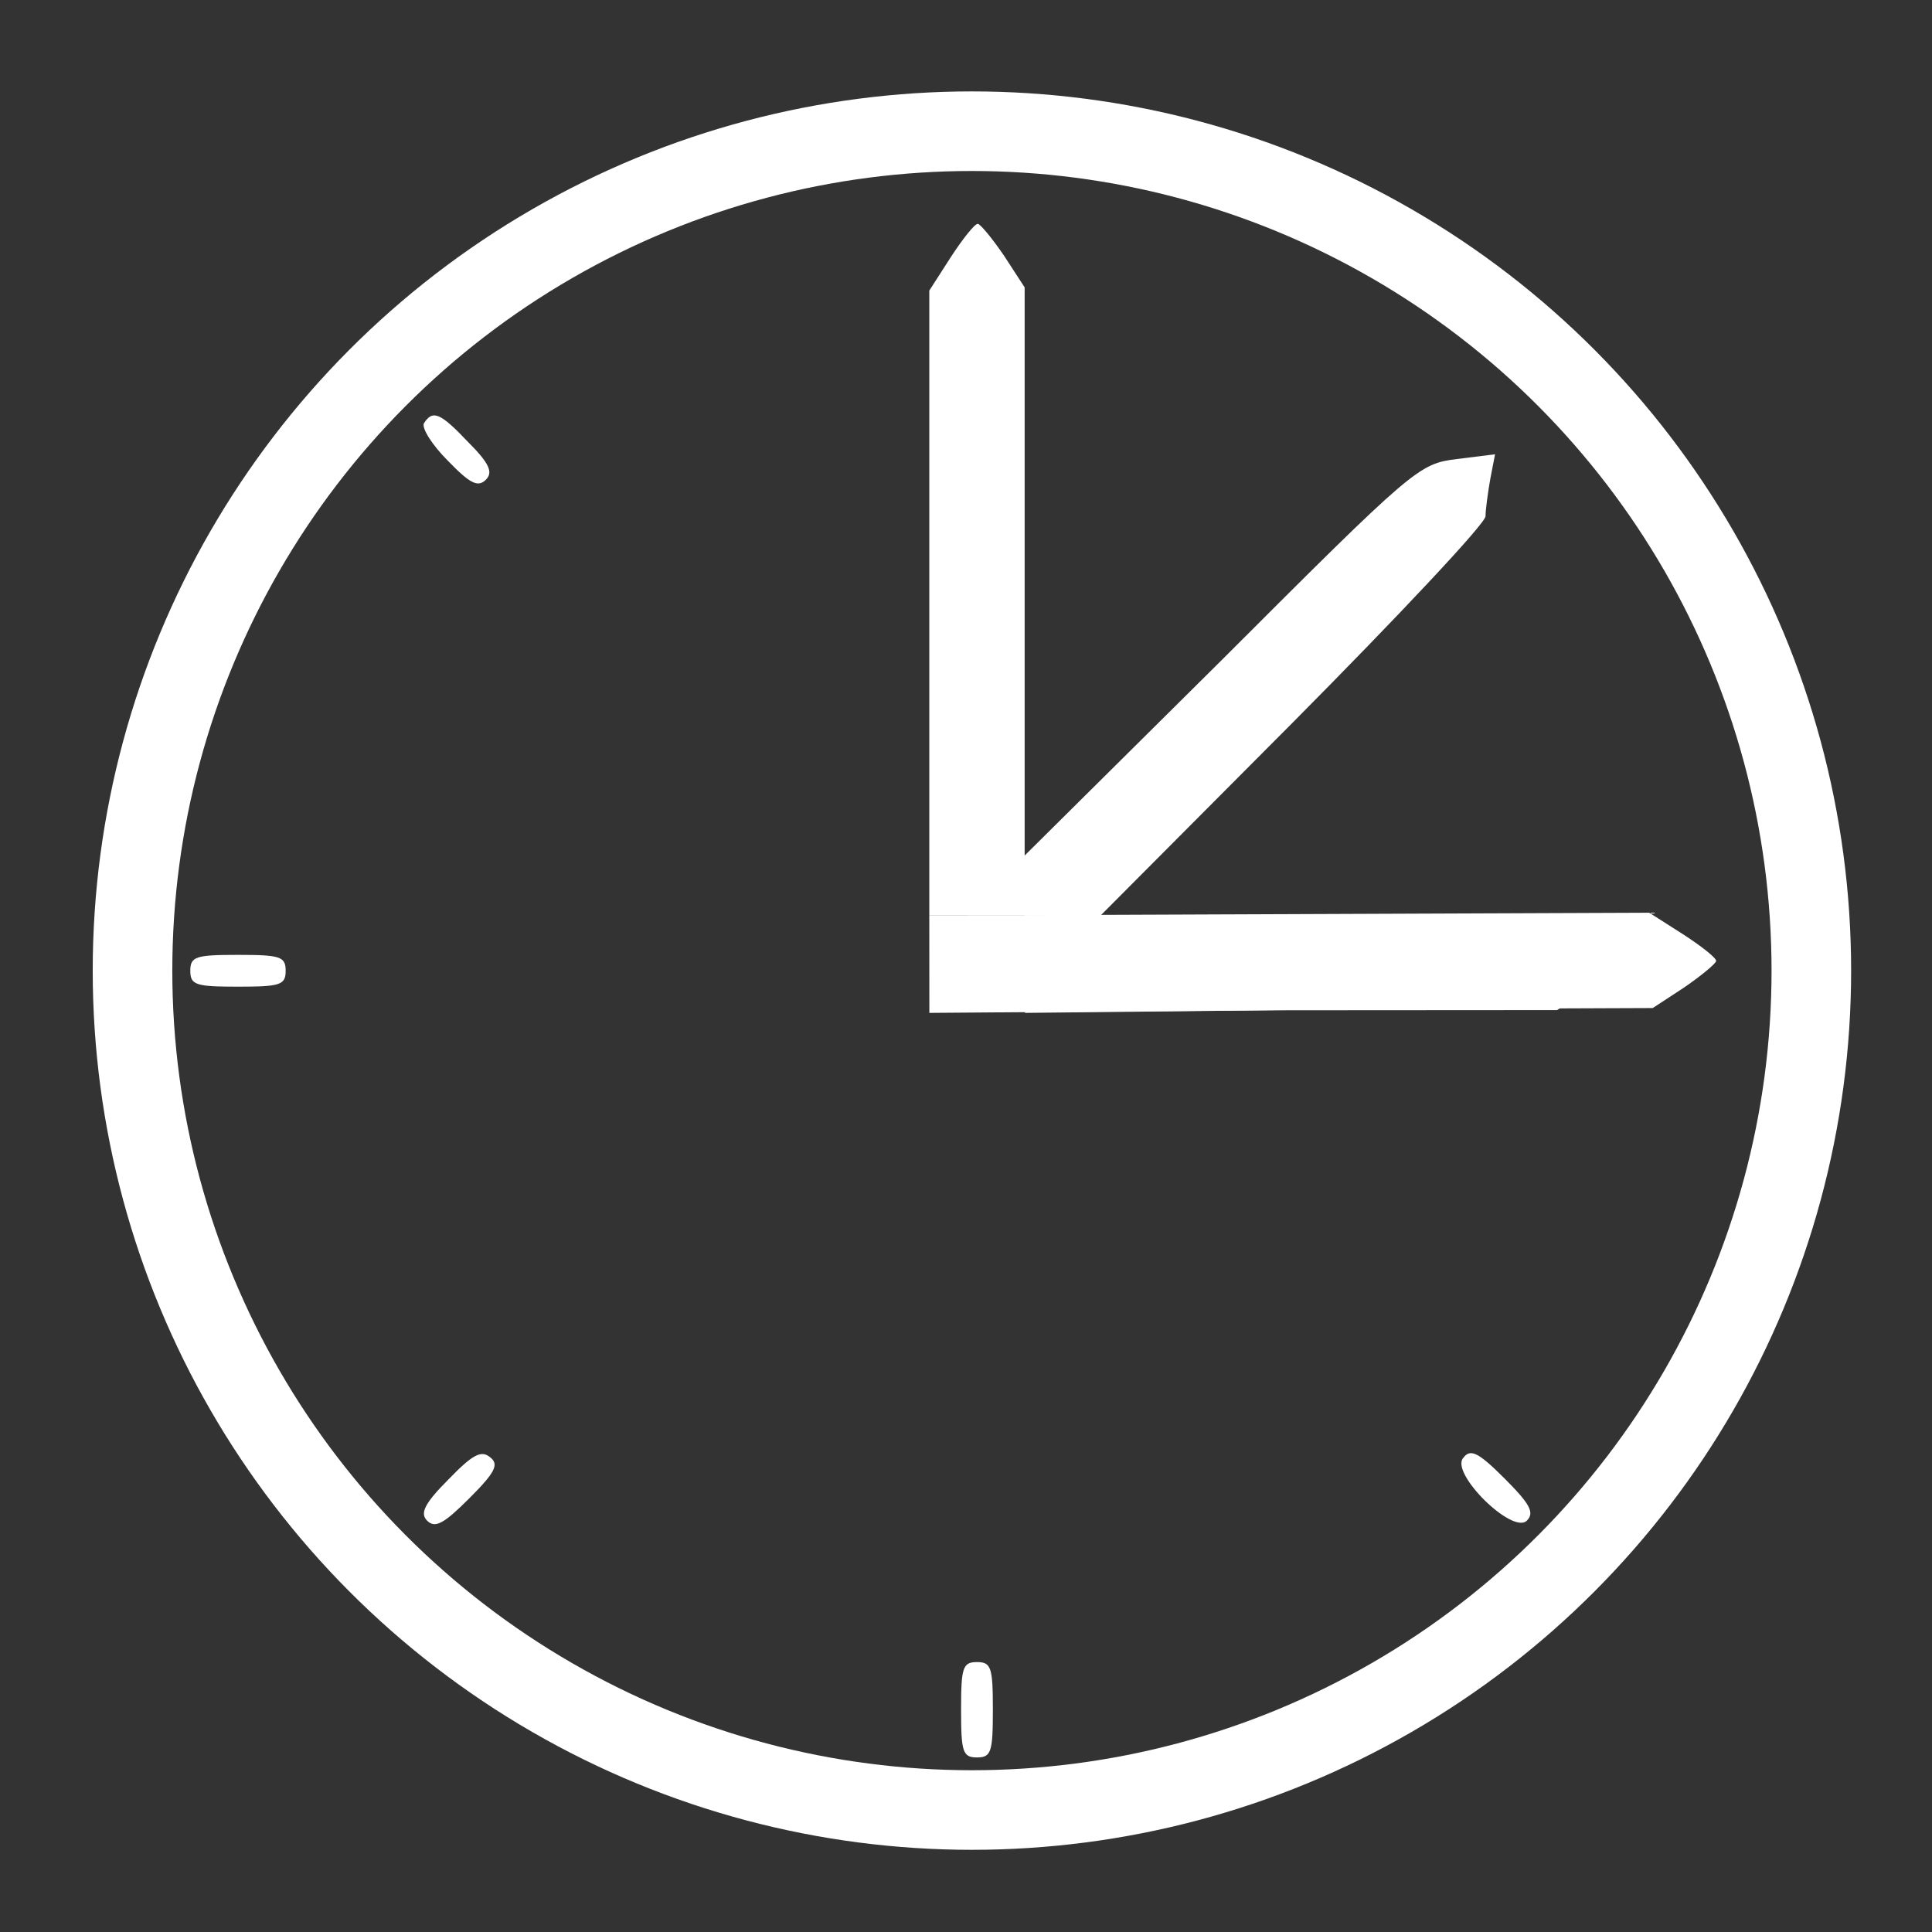
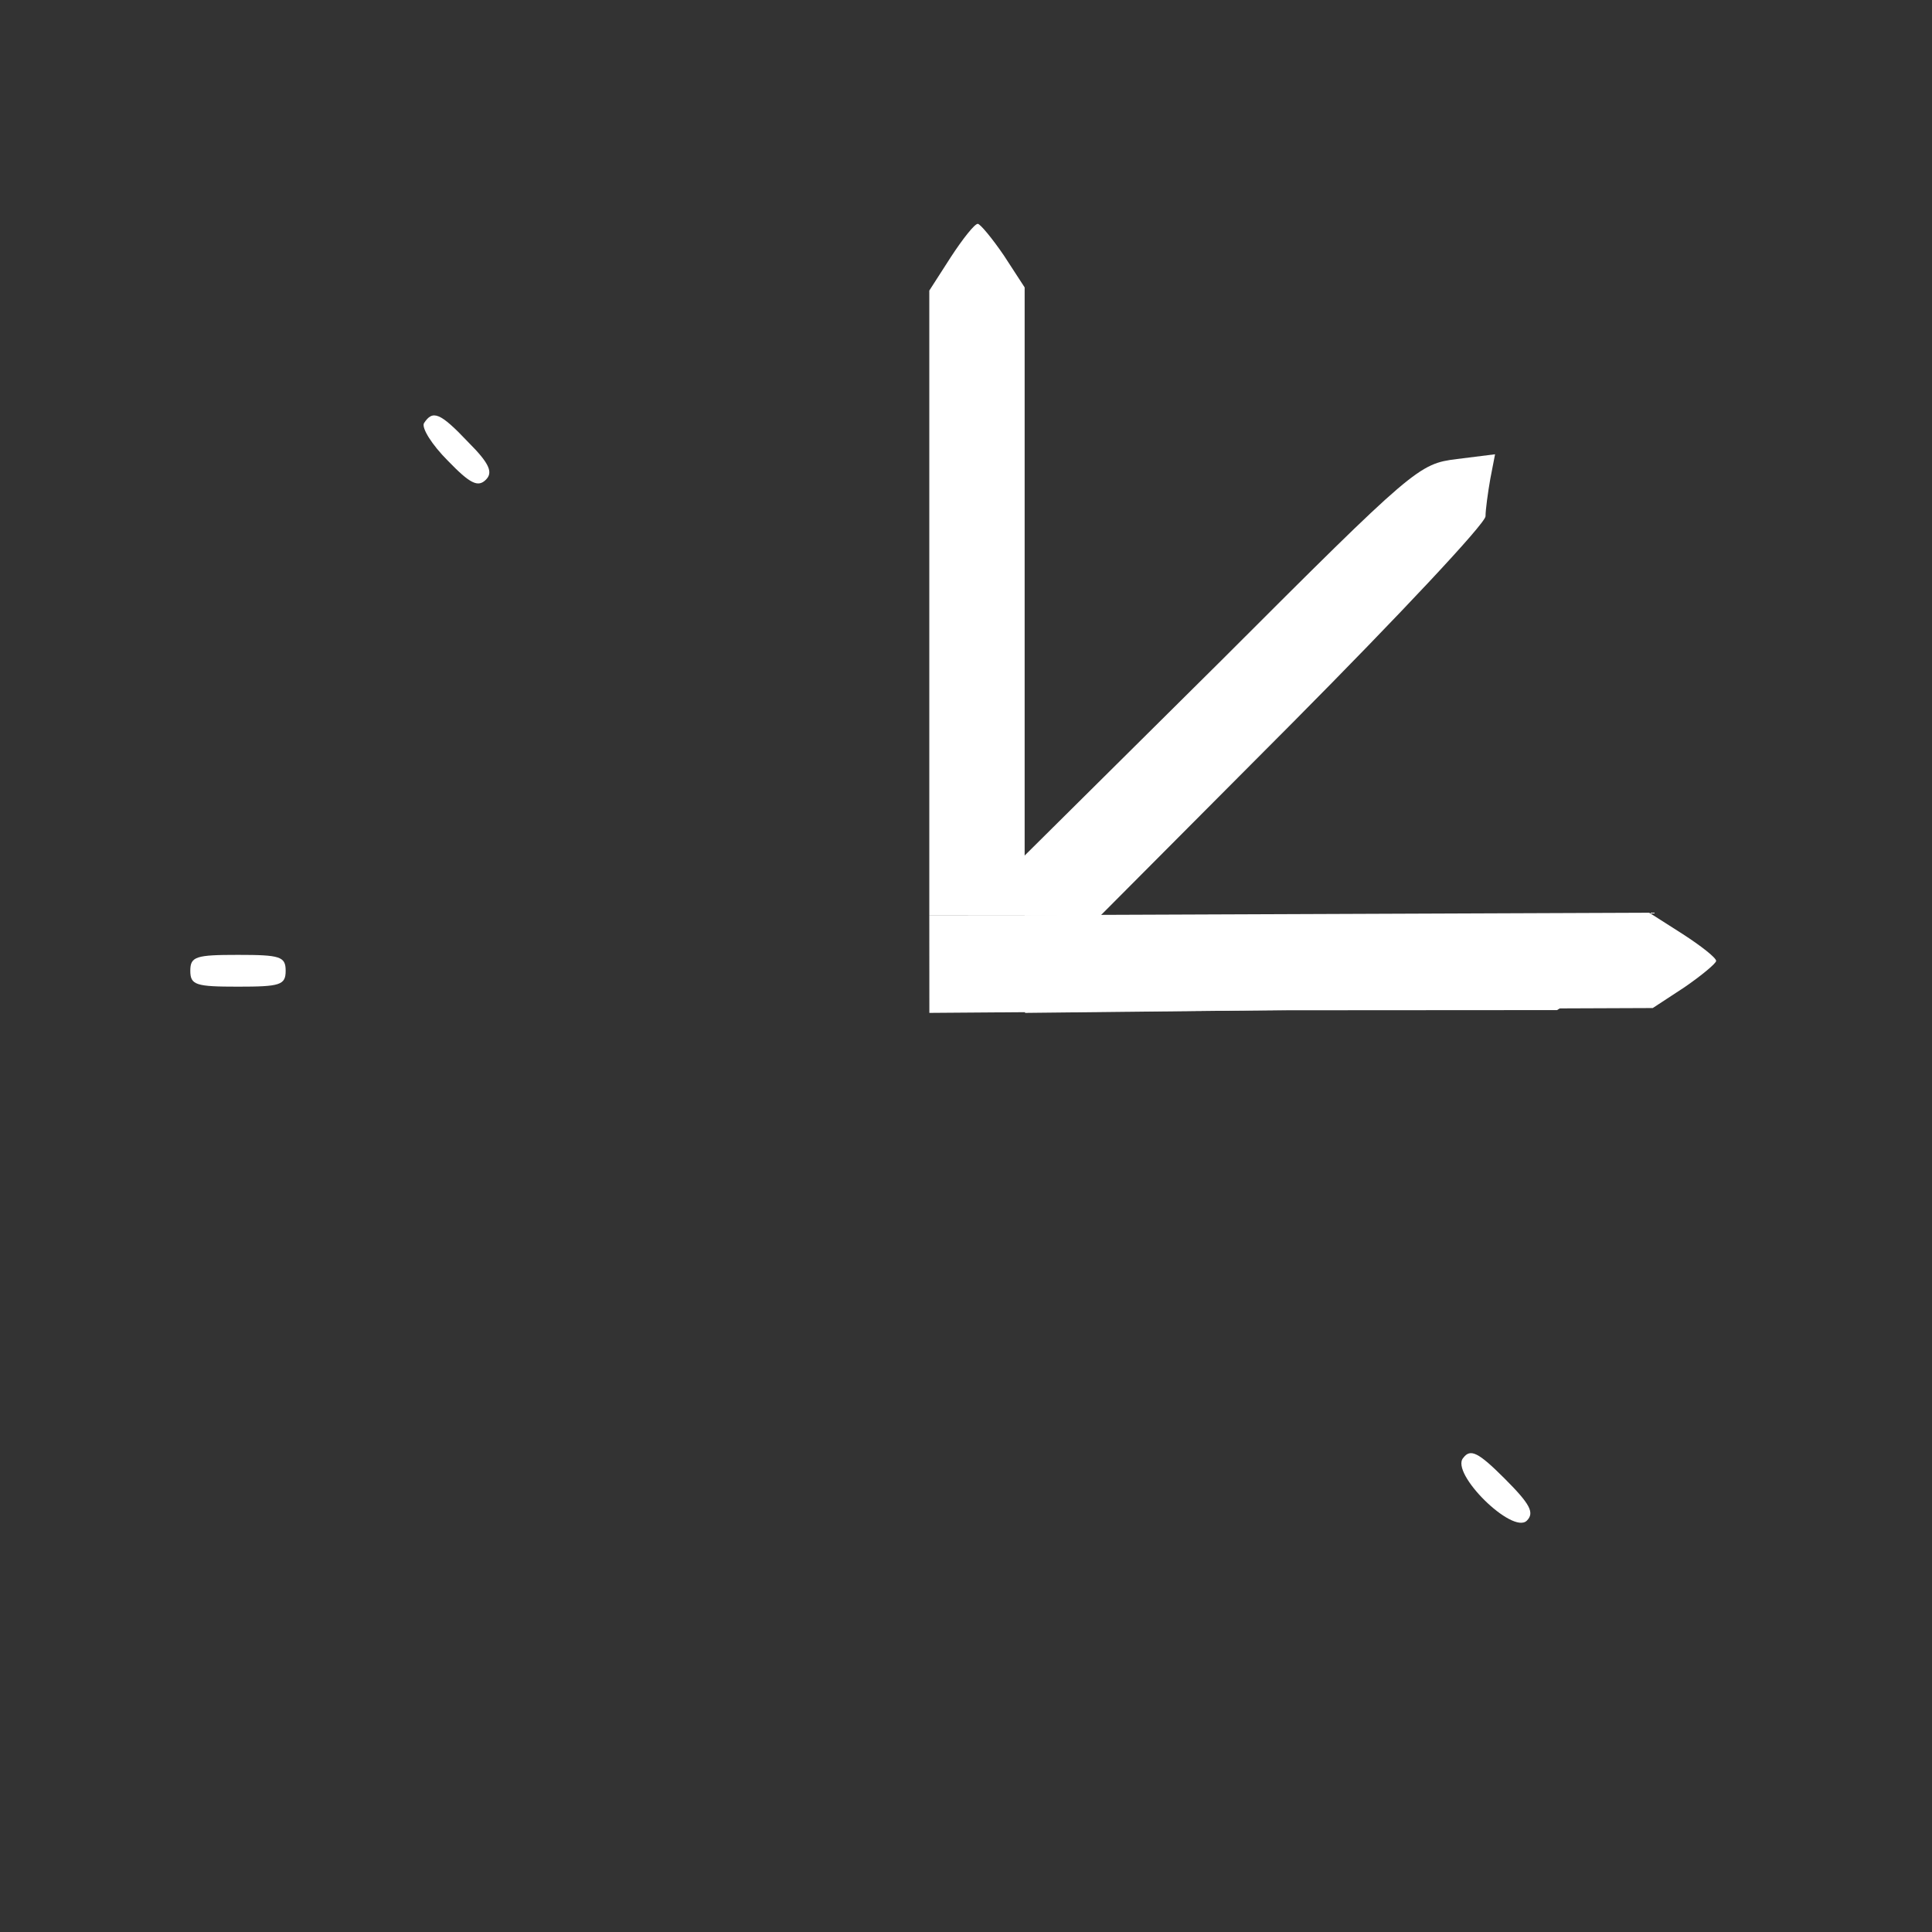
<svg xmlns="http://www.w3.org/2000/svg" xmlns:ns1="http://sodipodi.sourceforge.net/DTD/sodipodi-0.dtd" xmlns:ns2="http://www.inkscape.org/namespaces/inkscape" version="1.0" width="744pt" height="744pt" viewBox="0 0 744 744" preserveAspectRatio="xMidYMid meet" id="svg16" ns1:docname="icon-untis-white.svg" ns2:version="1.1.2 (0a00cf5339, 2022-02-04)">
  <rect x="0" y="0" width="744" height="744" fill="#333333" stroke="none" />
  <defs id="defs20" />
  <ns1:namedview id="namedview18" pagecolor="#ffffff" bordercolor="#666666" borderopacity="1.0" ns2:pageshadow="2" ns2:pageopacity="0.0" ns2:pagecheckerboard="0" ns2:document-units="pt" showgrid="false" ns2:zoom="0.35082126" ns2:cx="629.95041" ns2:cy="78.387495" ns2:window-width="1403" ns2:window-height="1065" ns2:window-x="726" ns2:window-y="157" ns2:window-maximized="0" ns2:current-layer="svg16" />
  <g transform="matrix(0.306,0,0,-0.306,9.025,741.038)" fill="#000000" stroke="none" id="g14" style="fill:#ffffff">
    <path d="m 1167,2098 -27,-42 v -393 -393 h 108 108 l 242,243 c 133,134 242,250 242,259 0,8 3,30 6,47 l 6,31 -48,-6 c -48,-6 -53,-10 -296,-253 l -248,-246 v 358 357 l -26,40 c -15,22 -30,40 -33,40 -4,0 -19,-19 -34,-42 z" id="path2" style="fill:#ffffff" />
    <path d="m 504,1889 c -3,-6 10,-27 30,-47 28,-29 38,-34 48,-24 9,9 5,20 -22,47 -36,38 -45,41 -56,24 z" id="path4" style="fill:#ffffff" />
    <path d="m 210,1200 c 0,-18 7,-20 60,-20 53,0 60,2 60,20 0,18 -7,20 -60,20 -53,0 -60,-2 -60,-20 z" id="path6" style="fill:#ffffff" />
-     <path d="m 535,560 c -31,-31 -36,-43 -27,-52 10,-10 21,-4 53,28 33,33 38,43 26,52 -11,9 -22,3 -52,-28 z" id="path8" style="fill:#ffffff" />
    <path d="m 1812,587 c -17,-19 62,-97 80,-79 10,10 4,21 -28,53 -33,33 -43,38 -52,26 z" id="path10" style="fill:#ffffff" />
-     <path d="m 1180,270 c 0,-53 2,-60 20,-60 18,0 20,7 20,60 0,53 -2,60 -20,60 -18,0 -20,-7 -20,-60 z" id="path12" style="fill:#ffffff" />
    <path d="m 2088.1,1246.249 -42.106,26.835 -392.997,-1.542 L 1260,1270 l 0.483,-122.999 c 432.985,4.699 0,0 432.985,4.699 l 356.997,1.401 39.898,26.157 c 21.941,15.086 39.882,30.157 39.87,33.157 -0.016,4 -19.074,18.925 -42.133,33.835 z" id="path1130" ns1:nodetypes="ccccccccsc" style="fill:#ffffff" />
    <path d="m 1968.017,1243.542 -42.018,26.973 -393,-0.258 L 1140,1270 l 0.081,-123 c 432.998,3.284 0,0 432.998,3.284 l 357,0.234 39.983,26.026 c 21.99,15.015 39.98,30.026 39.978,33.026 0,4 -19.012,18.988 -42.022,33.972 z" id="path3246" ns1:nodetypes="ccccccccsc" style="fill:#ffffff" />
  </g>
-   <circle style="fill:none;stroke:#ffffff;stroke-width:30.649;stroke-linejoin:round;stroke-miterlimit:4;stroke-dasharray:none" id="path2989" cx="374.281" cy="373.776" r="323.252" />
</svg>